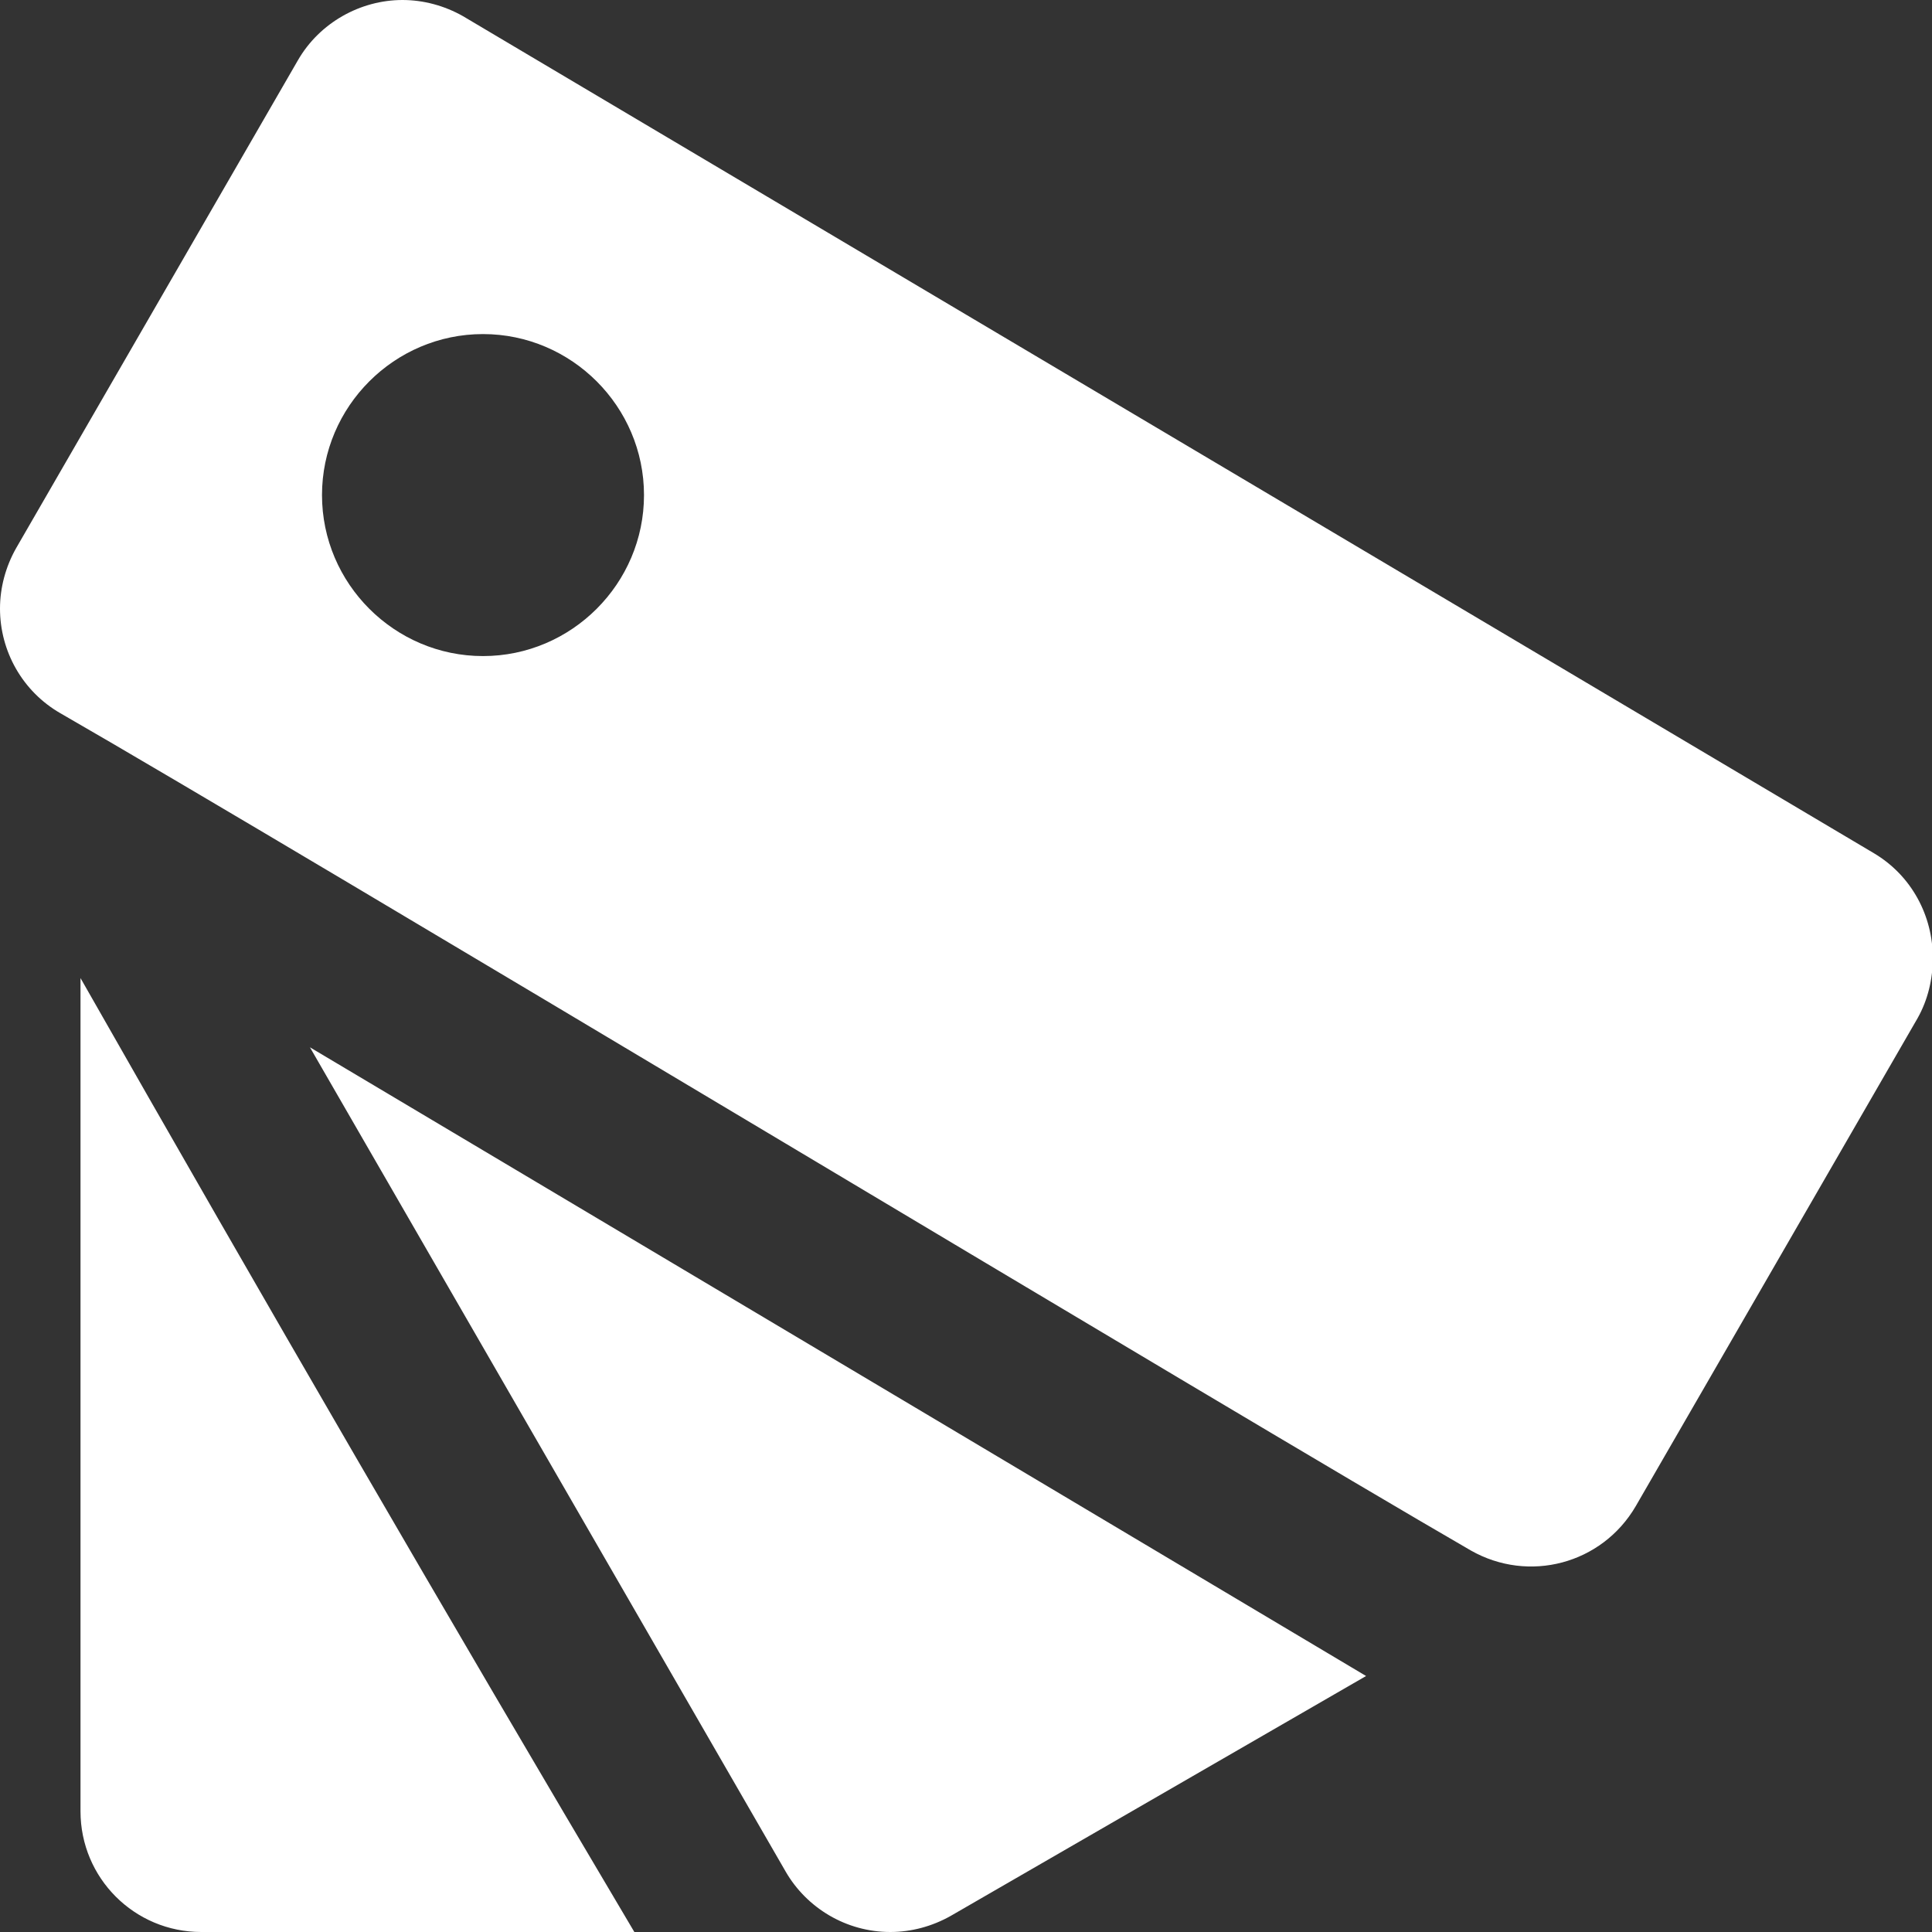
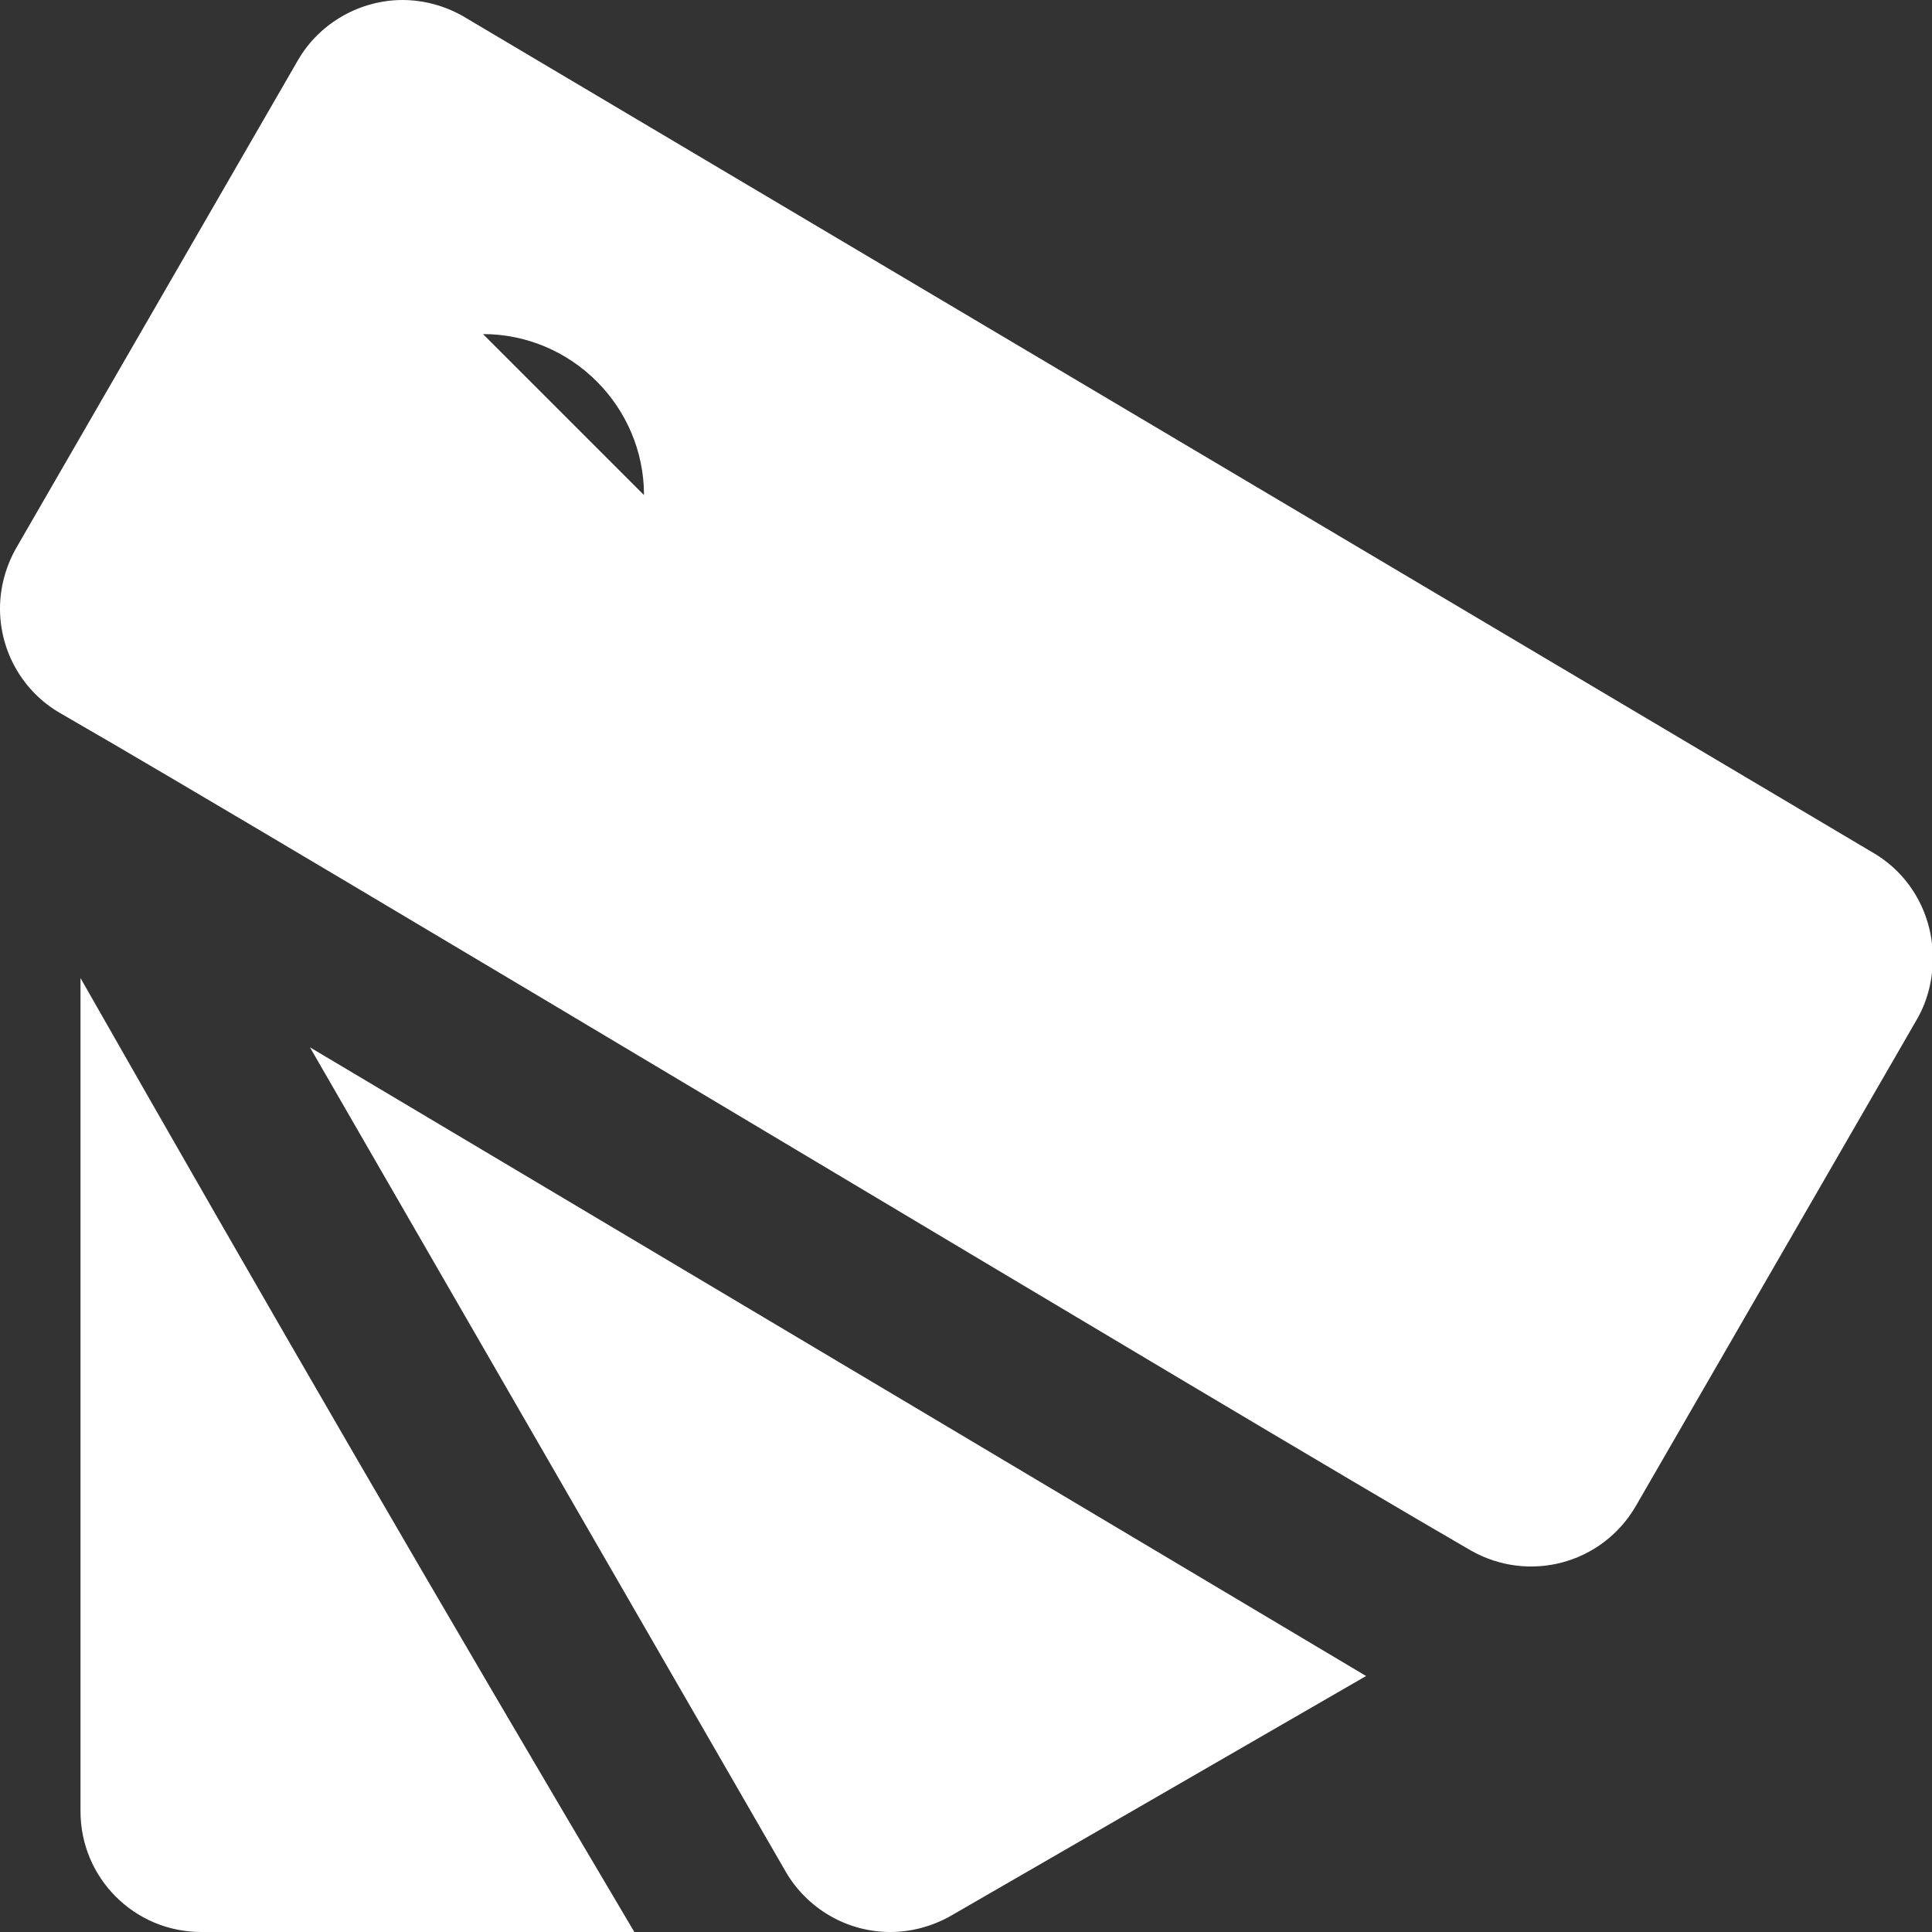
<svg xmlns="http://www.w3.org/2000/svg" id="Ebene_1" version="1.1" viewBox="0 0 24 24">
  <rect x="0" y="0" width="24" height="24" fill="#333333" stroke="none" />
  <defs>
    <style> .st0 { fill: #fff; fill-rule: evenodd; } </style>
  </defs>
-   <path class="st0" d="M1,12.15c2.26,3.97,4.55,7.92,6.88,11.85H2.5c-.83,0-1.5-.67-1.5-1.5v-10.35ZM3.85,13.01c3.28,1.95,12.87,7.66,13.12,7.81l-5.16,2.98c-.23.13-.49.2-.75.2-.55,0-1.04-.3-1.3-.75L3.85,13.01ZM5.75.2C5.52.07,5.26,0,5,0,4.48,0,3.97.28,3.7.75L.2,6.81C.07,7.04,0,7.3,0,7.56,0,8.09.28,8.59.75,8.86c2.94,1.69,14.58,8.7,17.52,10.4.72.41,1.63.17,2.05-.55l3.5-6.06c.13-.23.19-.49.19-.75,0-.52-.26-1.02-.73-1.3L5.75.2M6,4.15c1.1,0,2,.9,2,2s-.9,2-2,2-2-.9-2-2,.9-2,2-2" />
+   <path class="st0" d="M1,12.15c2.26,3.97,4.55,7.92,6.88,11.85H2.5c-.83,0-1.5-.67-1.5-1.5v-10.35ZM3.85,13.01c3.28,1.95,12.87,7.66,13.12,7.81l-5.16,2.98c-.23.13-.49.2-.75.2-.55,0-1.04-.3-1.3-.75L3.85,13.01ZM5.75.2C5.52.07,5.26,0,5,0,4.48,0,3.97.28,3.7.75L.2,6.81C.07,7.04,0,7.3,0,7.56,0,8.09.28,8.59.75,8.86c2.94,1.69,14.58,8.7,17.52,10.4.72.41,1.63.17,2.05-.55l3.5-6.06c.13-.23.19-.49.19-.75,0-.52-.26-1.02-.73-1.3L5.75.2M6,4.15c1.1,0,2,.9,2,2" />
</svg>